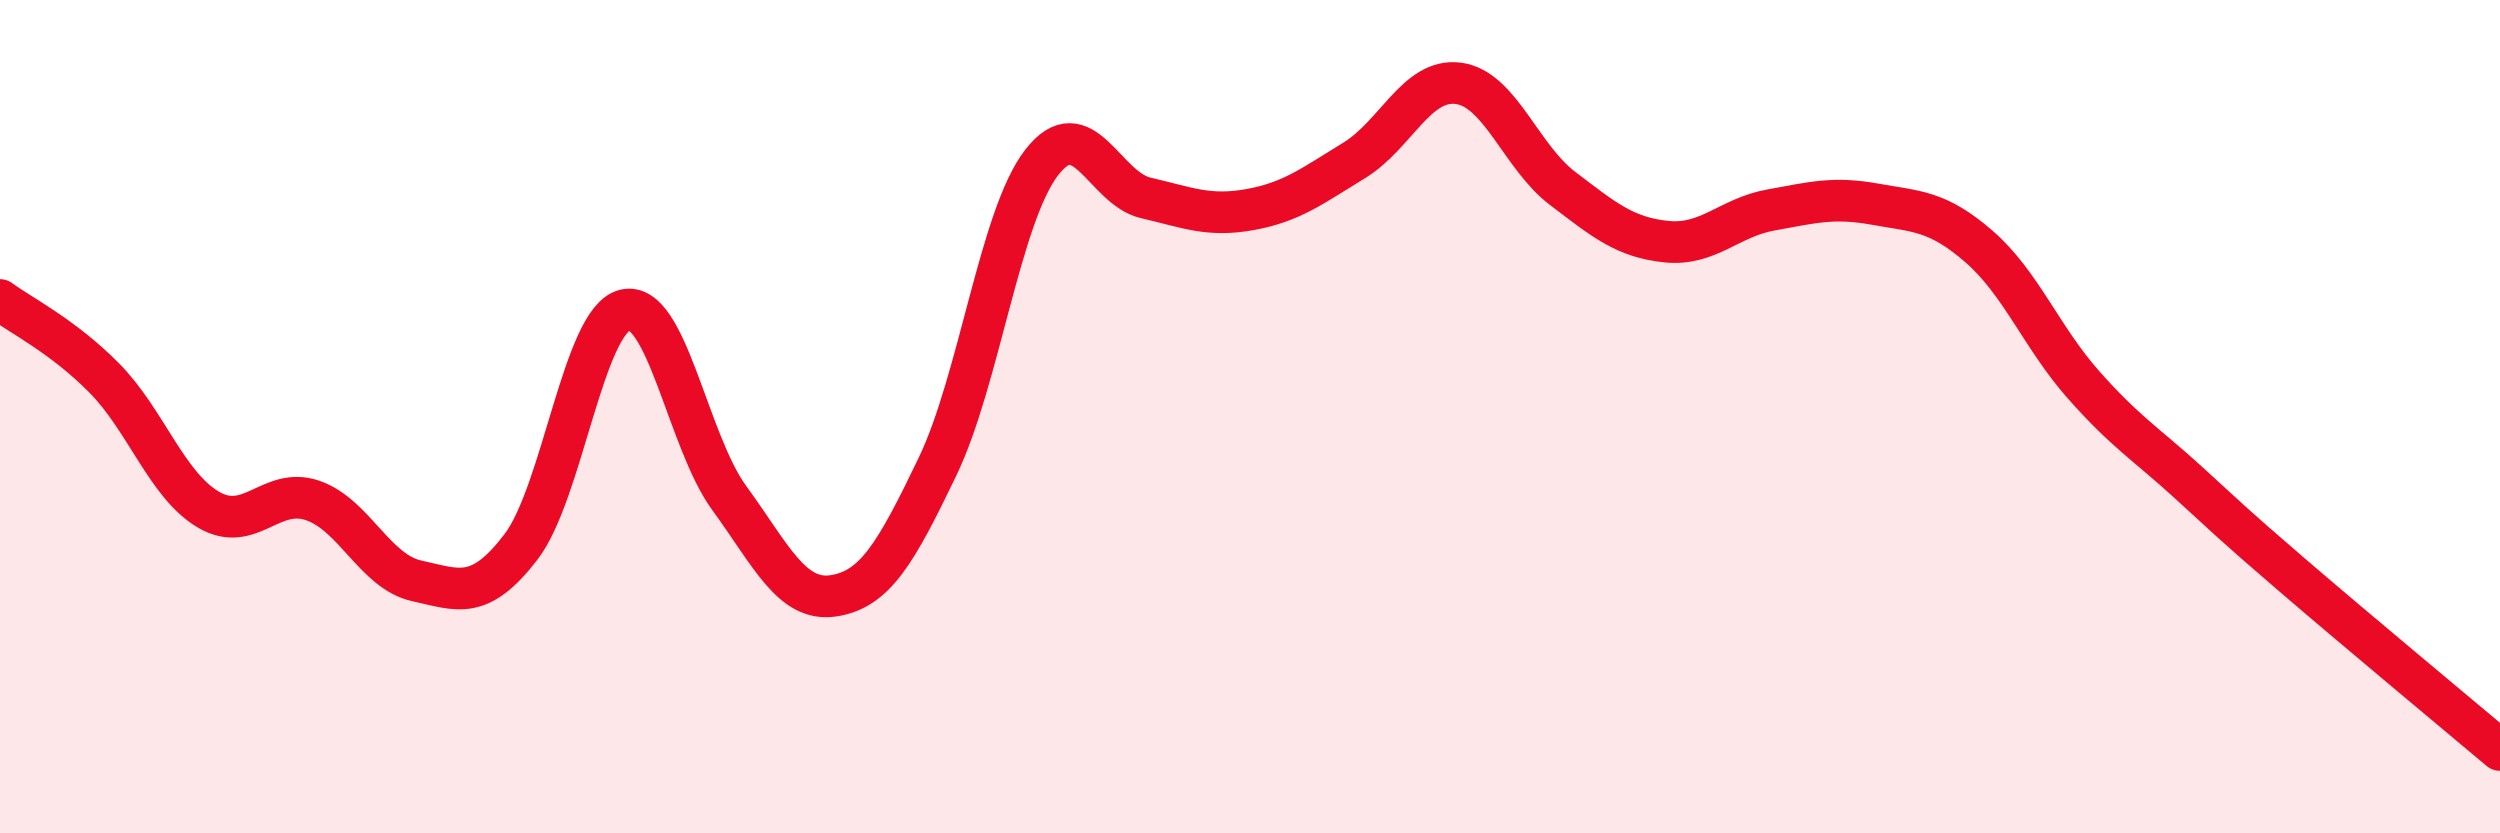
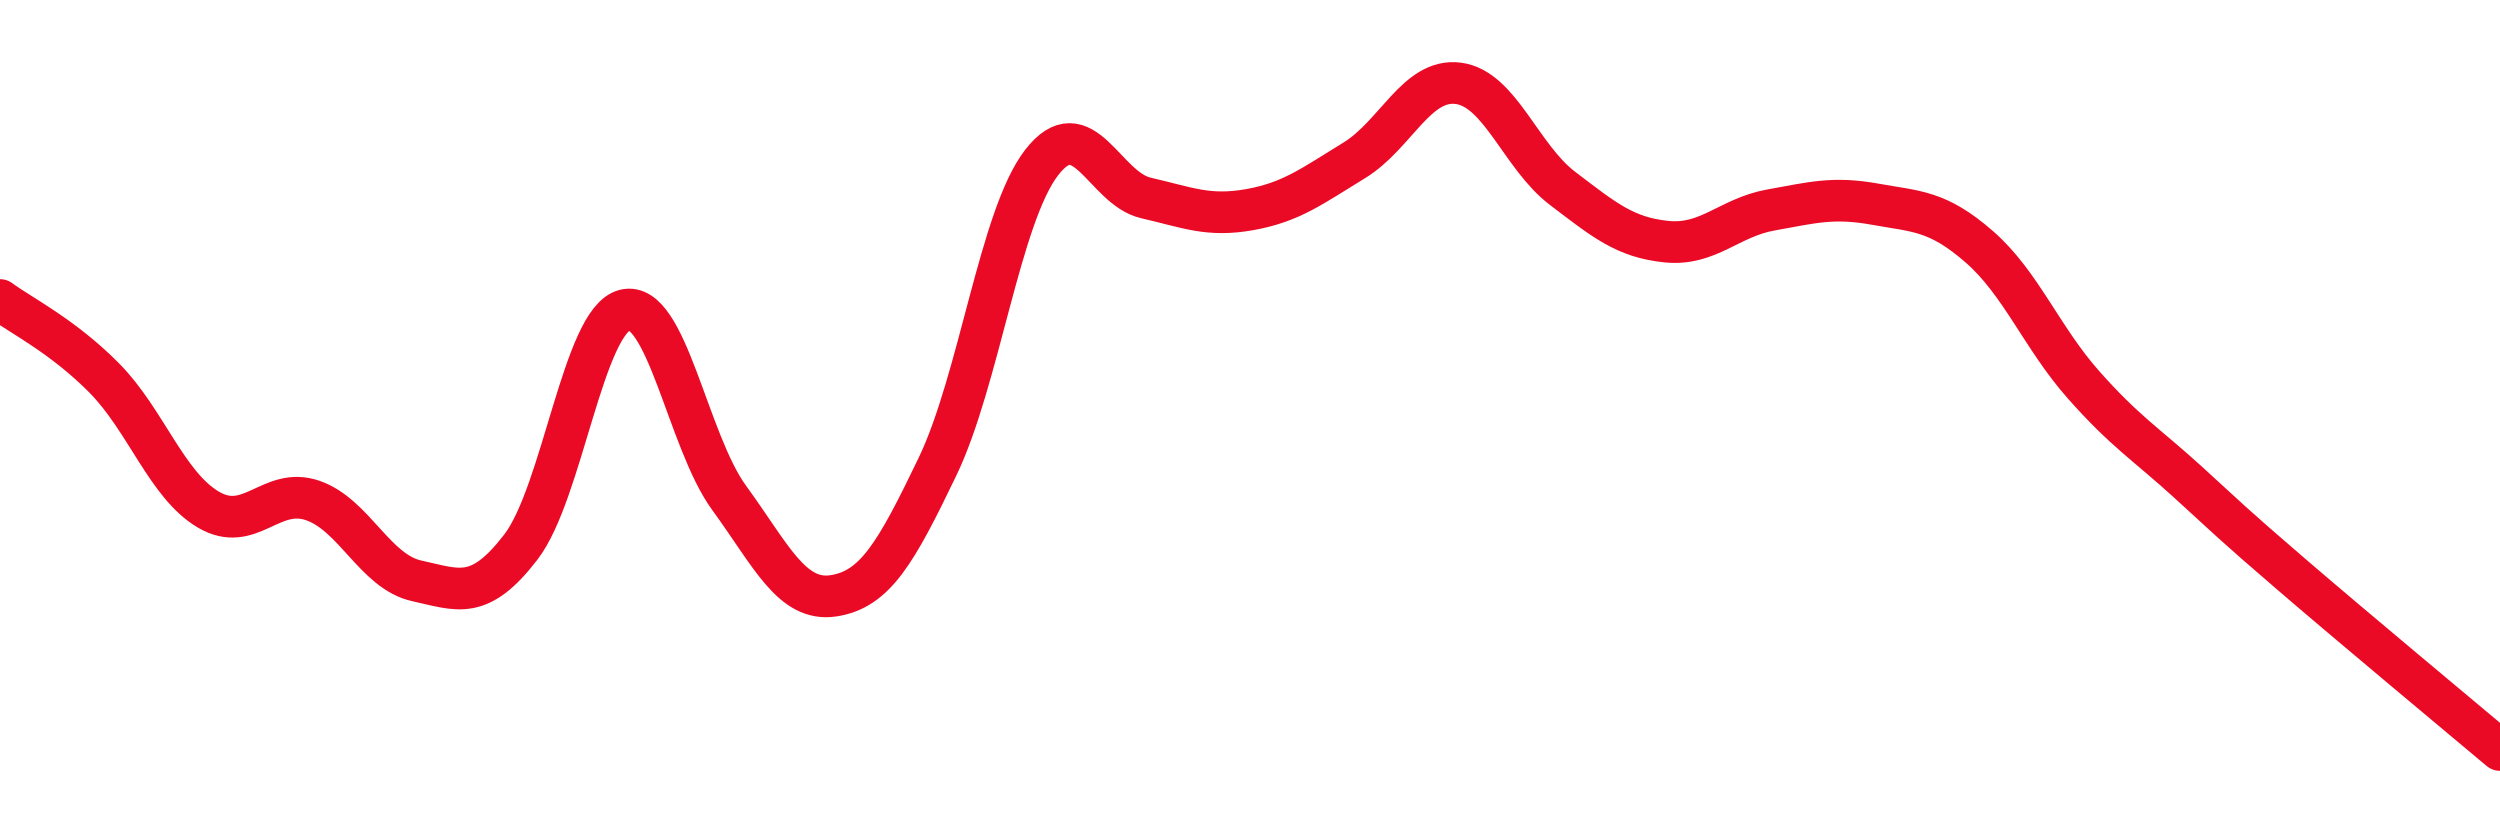
<svg xmlns="http://www.w3.org/2000/svg" width="60" height="20" viewBox="0 0 60 20">
-   <path d="M 0,7.2 C 0.5,7.57 1.5,8.06 2.5,9.07 C 3.5,10.08 4,11.64 5,12.23 C 6,12.82 6.5,11.67 7.5,12.01 C 8.5,12.35 9,13.72 10,13.94 C 11,14.16 11.5,14.43 12.5,13.13 C 13.5,11.83 14,7.68 15,7.44 C 16,7.2 16.5,10.58 17.5,11.95 C 18.5,13.32 19,14.45 20,14.3 C 21,14.15 21.5,13.28 22.5,11.2 C 23.5,9.12 24,5.19 25,3.9 C 26,2.61 26.5,4.52 27.5,4.75 C 28.5,4.98 29,5.21 30,5.03 C 31,4.85 31.5,4.46 32.5,3.85 C 33.5,3.24 34,1.87 35,2 C 36,2.13 36.5,3.76 37.5,4.52 C 38.5,5.28 39,5.7 40,5.8 C 41,5.9 41.5,5.22 42.5,5.04 C 43.5,4.86 44,4.72 45,4.9 C 46,5.08 46.5,5.05 47.5,5.92 C 48.5,6.79 49,8.1 50,9.23 C 51,10.36 51.5,10.65 52.5,11.56 C 53.5,12.47 53.5,12.5 55,13.79 C 56.5,15.08 59,17.16 60,18L60 20L0 20Z" fill="#EB0A25" opacity="0.1" stroke-linecap="round" stroke-linejoin="round" />
  <path d="M 0,7.2 C 0.5,7.57 1.5,8.06 2.5,9.07 C 3.5,10.08 4,11.64 5,12.23 C 6,12.82 6.5,11.67 7.5,12.01 C 8.5,12.35 9,13.72 10,13.94 C 11,14.16 11.5,14.43 12.5,13.13 C 13.5,11.83 14,7.68 15,7.44 C 16,7.2 16.5,10.58 17.5,11.95 C 18.5,13.32 19,14.45 20,14.3 C 21,14.15 21.5,13.28 22.5,11.2 C 23.5,9.12 24,5.19 25,3.9 C 26,2.61 26.5,4.52 27.5,4.75 C 28.5,4.98 29,5.21 30,5.03 C 31,4.85 31.5,4.46 32.5,3.85 C 33.5,3.24 34,1.87 35,2 C 36,2.13 36.5,3.76 37.5,4.52 C 38.5,5.28 39,5.7 40,5.8 C 41,5.9 41.5,5.22 42.5,5.04 C 43.5,4.86 44,4.72 45,4.9 C 46,5.08 46.5,5.05 47.5,5.92 C 48.5,6.79 49,8.1 50,9.23 C 51,10.36 51.5,10.65 52.5,11.56 C 53.5,12.47 53.5,12.5 55,13.79 C 56.5,15.08 59,17.16 60,18" stroke="#EB0A25" stroke-width="1" fill="none" stroke-linecap="round" stroke-linejoin="round" />
</svg>